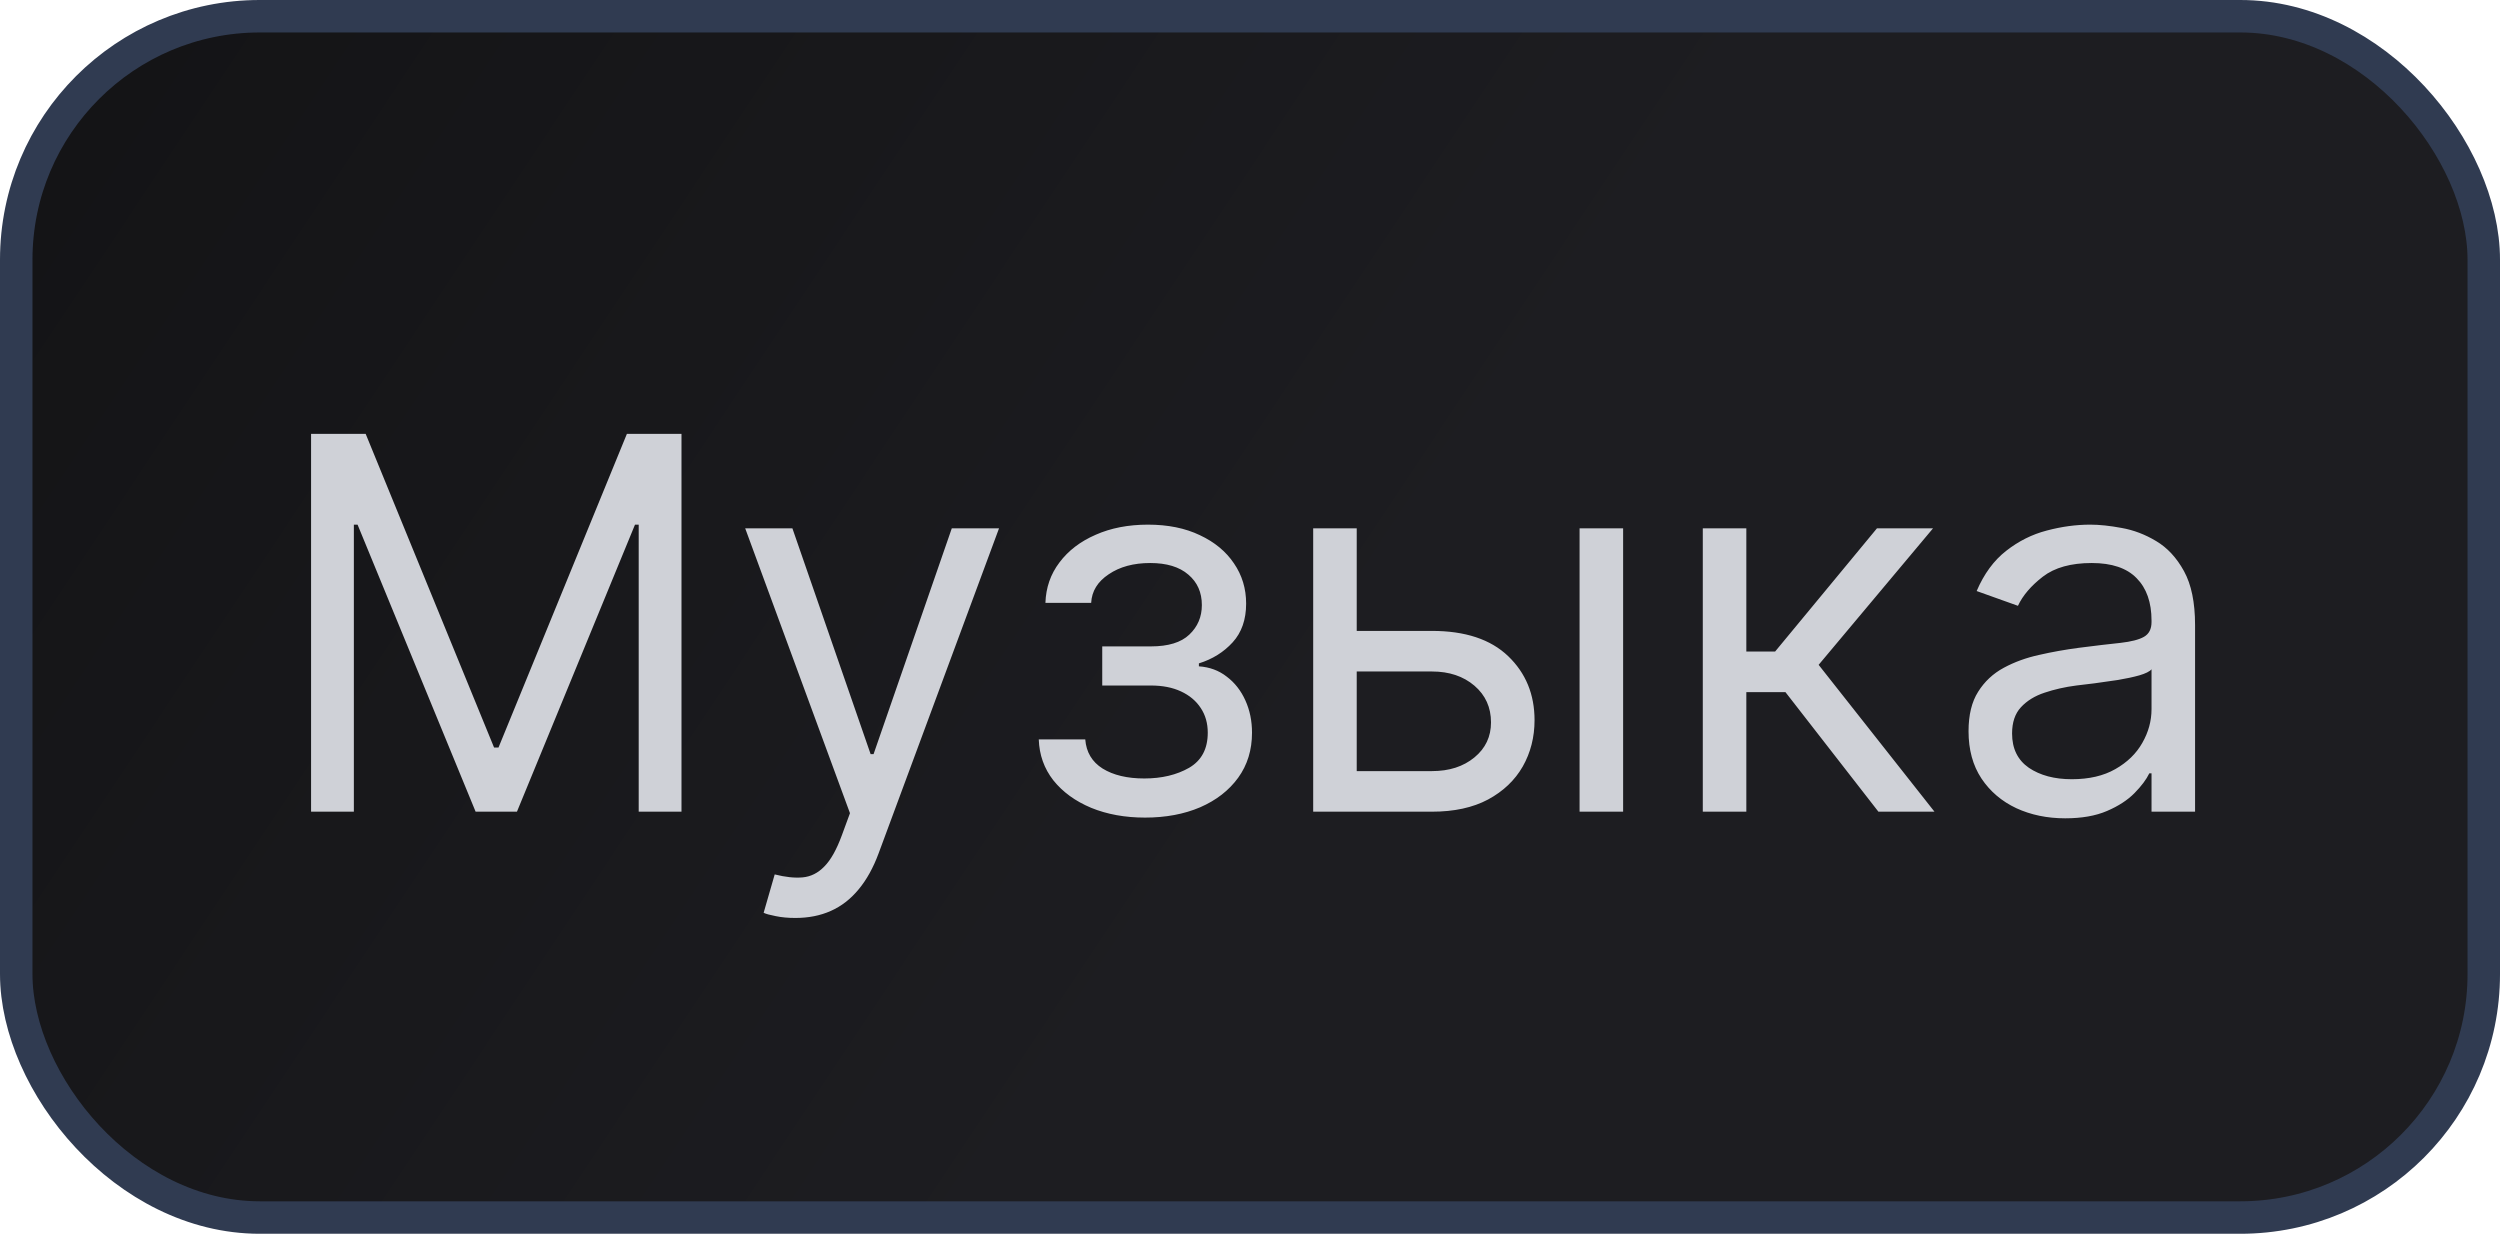
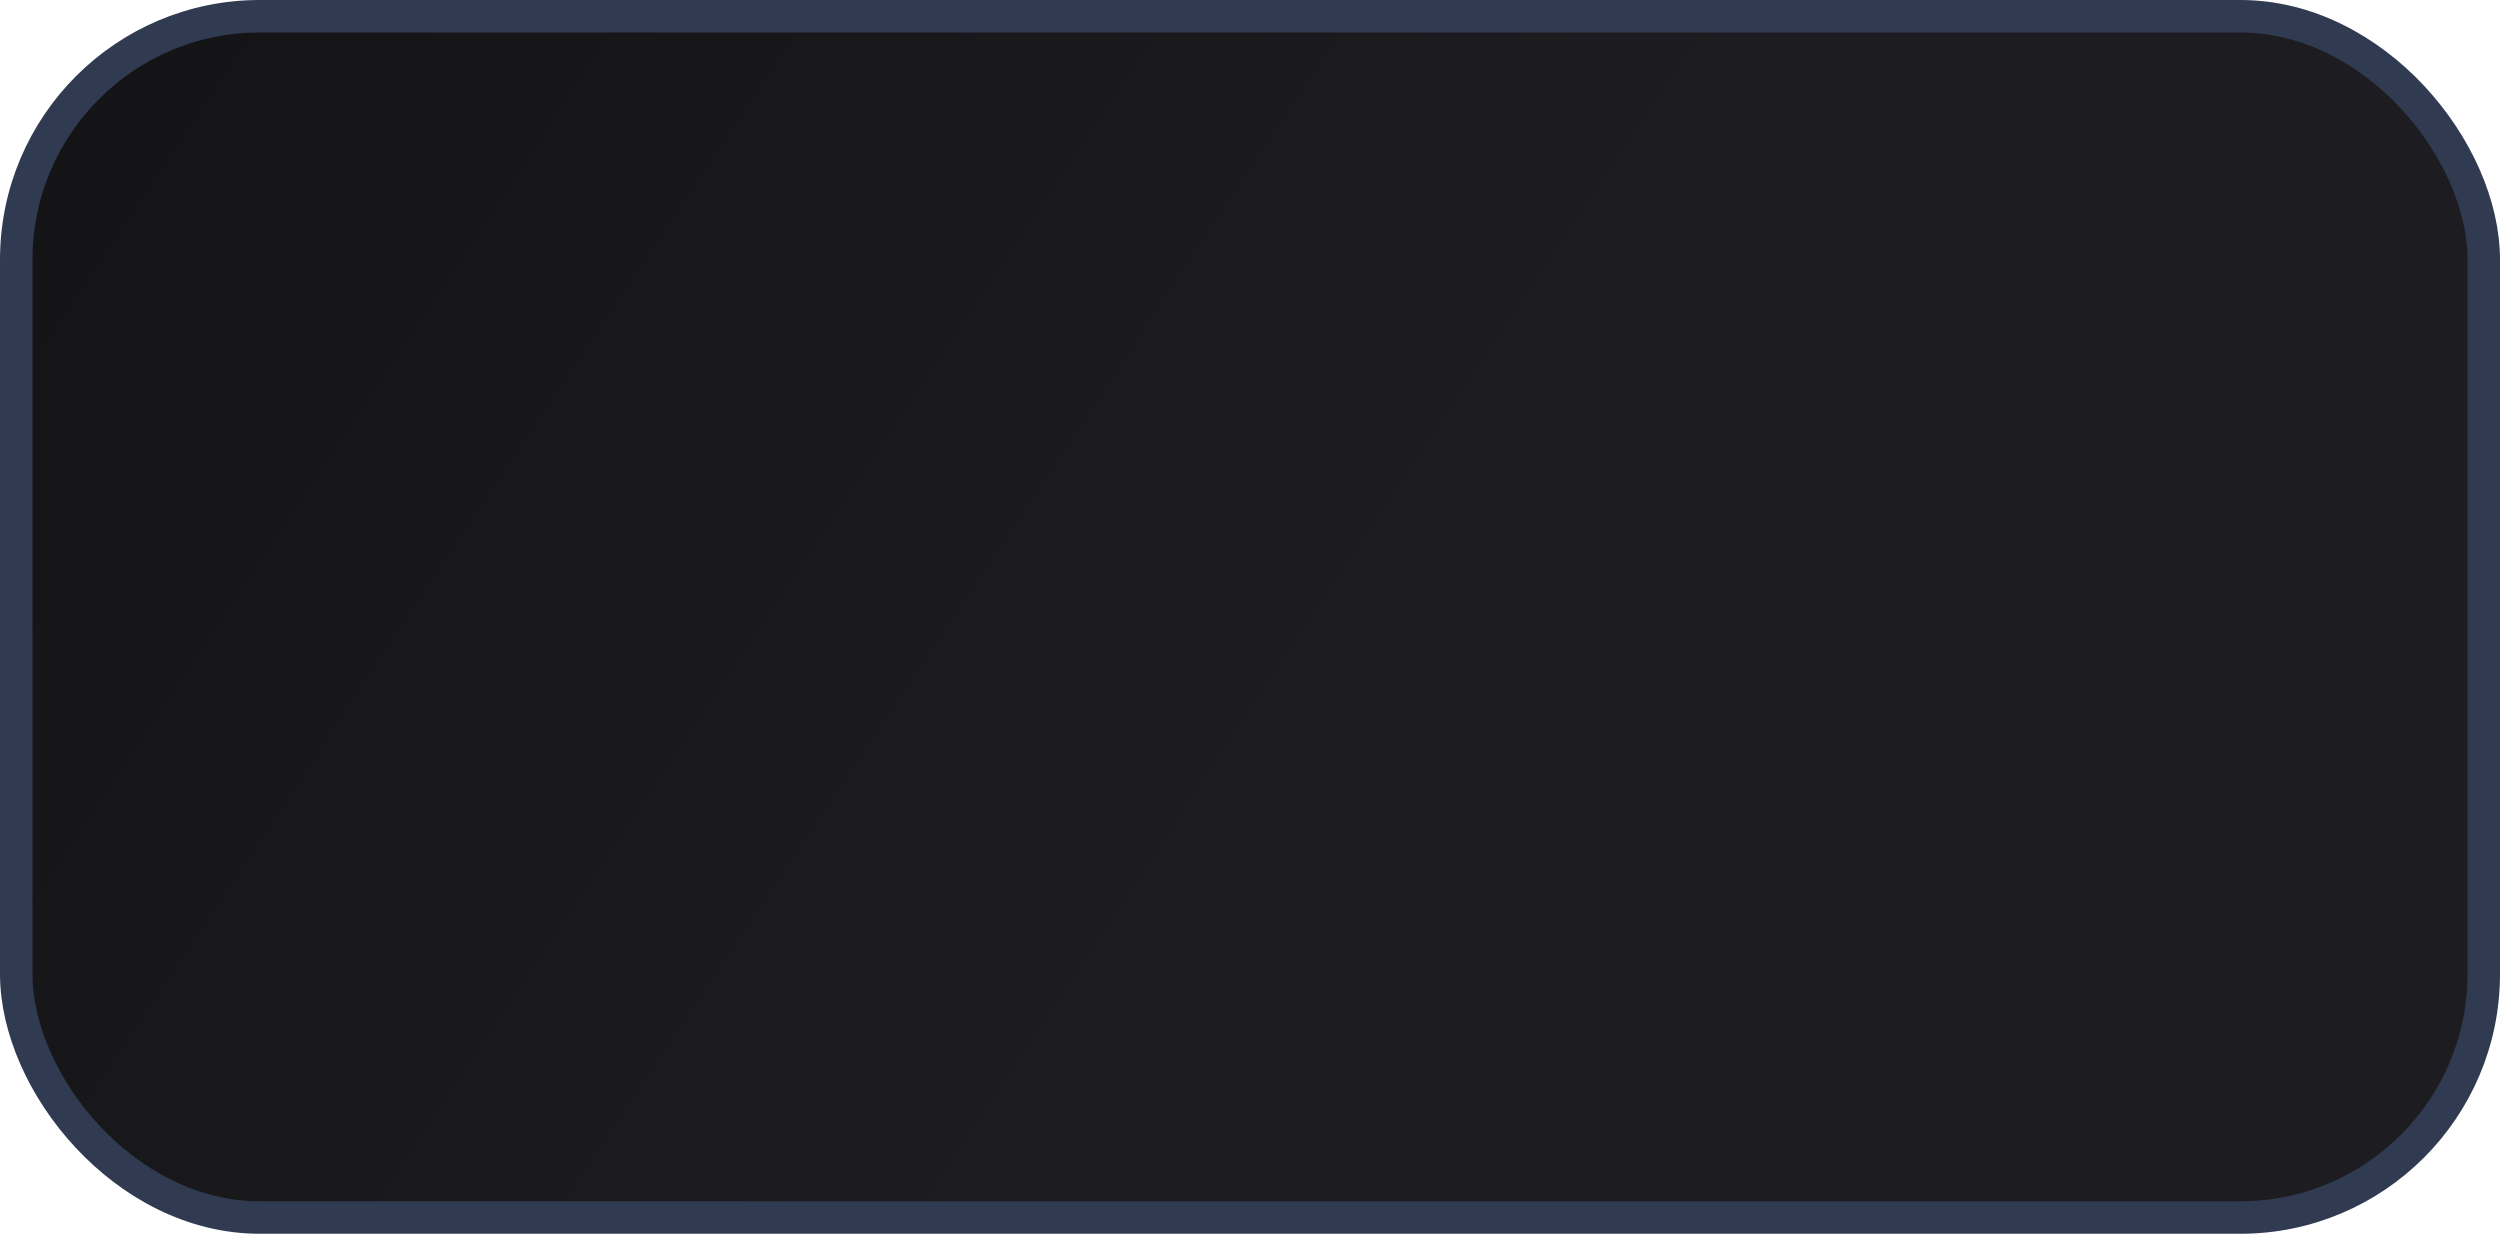
<svg xmlns="http://www.w3.org/2000/svg" width="77" height="38" viewBox="0 0 77 38" fill="none">
  <rect x="0.5" y="0.5" width="76" height="37" rx="7.5" fill="url(#paint0_linear_5605_54622)" />
  <rect x="0.5" y="0.5" width="76" height="37" rx="7.5" stroke="#303B51" />
-   <path d="M9.581 13.364H11.263L15.217 23.023H15.354L19.308 13.364H20.99V25H19.672V16.159H19.558L15.922 25H14.649L11.013 16.159H10.899V25H9.581V13.364ZM24.497 28.273C24.27 28.273 24.067 28.254 23.889 28.216C23.711 28.182 23.588 28.148 23.52 28.114L23.861 26.932C24.187 27.015 24.474 27.046 24.724 27.023C24.974 27 25.196 26.888 25.389 26.688C25.586 26.491 25.766 26.171 25.929 25.727L26.179 25.046L22.952 16.273H24.406L26.815 23.227H26.906L29.315 16.273H30.77L27.065 26.273C26.899 26.724 26.692 27.097 26.446 27.392C26.2 27.691 25.914 27.913 25.588 28.057C25.266 28.201 24.902 28.273 24.497 28.273ZM31.994 22.773H33.426C33.456 23.167 33.635 23.466 33.96 23.671C34.29 23.875 34.718 23.977 35.244 23.977C35.782 23.977 36.242 23.867 36.625 23.648C37.008 23.424 37.199 23.064 37.199 22.568C37.199 22.276 37.127 22.023 36.983 21.807C36.839 21.587 36.636 21.417 36.375 21.296C36.114 21.174 35.805 21.114 35.449 21.114H33.949V19.909H35.449C35.983 19.909 36.377 19.788 36.631 19.546C36.888 19.303 37.017 19 37.017 18.636C37.017 18.246 36.879 17.934 36.602 17.699C36.326 17.46 35.934 17.341 35.426 17.341C34.915 17.341 34.489 17.456 34.148 17.688C33.807 17.915 33.627 18.208 33.608 18.568H32.199C32.214 18.099 32.358 17.684 32.631 17.324C32.903 16.96 33.275 16.676 33.744 16.472C34.214 16.263 34.752 16.159 35.358 16.159C35.972 16.159 36.504 16.267 36.955 16.483C37.409 16.695 37.76 16.985 38.006 17.352C38.256 17.716 38.381 18.129 38.381 18.591C38.381 19.083 38.242 19.481 37.966 19.784C37.689 20.087 37.343 20.303 36.926 20.432V20.523C37.256 20.546 37.542 20.651 37.784 20.841C38.03 21.026 38.222 21.271 38.358 21.574C38.494 21.873 38.562 22.204 38.562 22.568C38.562 23.099 38.42 23.561 38.136 23.954C37.852 24.345 37.462 24.648 36.966 24.864C36.47 25.076 35.903 25.182 35.267 25.182C34.65 25.182 34.097 25.081 33.608 24.881C33.119 24.676 32.731 24.394 32.443 24.034C32.159 23.671 32.01 23.25 31.994 22.773ZM41.605 19.432H44.105C45.128 19.432 45.91 19.691 46.452 20.21C46.993 20.729 47.264 21.386 47.264 22.182C47.264 22.704 47.143 23.18 46.901 23.608C46.658 24.032 46.302 24.371 45.832 24.625C45.363 24.875 44.787 25 44.105 25H40.446V16.273H41.787V23.75H44.105C44.635 23.75 45.071 23.61 45.412 23.329C45.753 23.049 45.923 22.689 45.923 22.25C45.923 21.788 45.753 21.411 45.412 21.119C45.071 20.828 44.635 20.682 44.105 20.682H41.605V19.432ZM48.651 25V16.273H49.992V25H48.651ZM52.446 25V16.273H53.787V20.068H54.673L57.81 16.273H59.537L56.014 20.477L59.582 25H57.855L54.992 21.318H53.787V25H52.446ZM63.608 25.204C63.055 25.204 62.553 25.1 62.102 24.892C61.651 24.68 61.294 24.375 61.028 23.977C60.763 23.576 60.631 23.091 60.631 22.523C60.631 22.023 60.729 21.617 60.926 21.307C61.123 20.992 61.386 20.746 61.716 20.568C62.045 20.39 62.409 20.258 62.807 20.171C63.208 20.079 63.612 20.008 64.017 19.954C64.547 19.886 64.977 19.835 65.307 19.801C65.64 19.763 65.883 19.701 66.034 19.614C66.189 19.526 66.267 19.375 66.267 19.159V19.114C66.267 18.553 66.114 18.117 65.807 17.807C65.504 17.496 65.044 17.341 64.426 17.341C63.786 17.341 63.284 17.481 62.92 17.761C62.557 18.042 62.301 18.341 62.153 18.659L60.881 18.204C61.108 17.674 61.411 17.261 61.79 16.966C62.172 16.667 62.589 16.458 63.04 16.341C63.494 16.22 63.941 16.159 64.381 16.159C64.661 16.159 64.983 16.193 65.347 16.261C65.714 16.326 66.068 16.46 66.409 16.665C66.754 16.869 67.04 17.178 67.267 17.591C67.494 18.004 67.608 18.557 67.608 19.25V25H66.267V23.818H66.199C66.108 24.008 65.956 24.21 65.744 24.426C65.532 24.642 65.25 24.826 64.898 24.977C64.546 25.129 64.115 25.204 63.608 25.204ZM63.812 24C64.343 24 64.79 23.896 65.153 23.688C65.521 23.479 65.797 23.21 65.983 22.881C66.172 22.551 66.267 22.204 66.267 21.841V20.614C66.21 20.682 66.085 20.744 65.892 20.801C65.703 20.854 65.483 20.901 65.233 20.943C64.987 20.981 64.746 21.015 64.511 21.046C64.28 21.072 64.093 21.095 63.949 21.114C63.6 21.159 63.275 21.233 62.972 21.335C62.672 21.434 62.43 21.583 62.244 21.784C62.062 21.981 61.972 22.25 61.972 22.591C61.972 23.057 62.144 23.409 62.489 23.648C62.837 23.883 63.278 24 63.812 24Z" fill="#CFD1D7" />
  <defs>
    <linearGradient id="paint0_linear_5605_54622" x1="79.504" y1="34.235" x2="8.591" y2="-12.919" gradientUnits="userSpaceOnUse">
      <stop offset="0.453" stop-color="#1D1D21" />
      <stop offset="1" stop-color="#131315" />
    </linearGradient>
  </defs>
</svg>